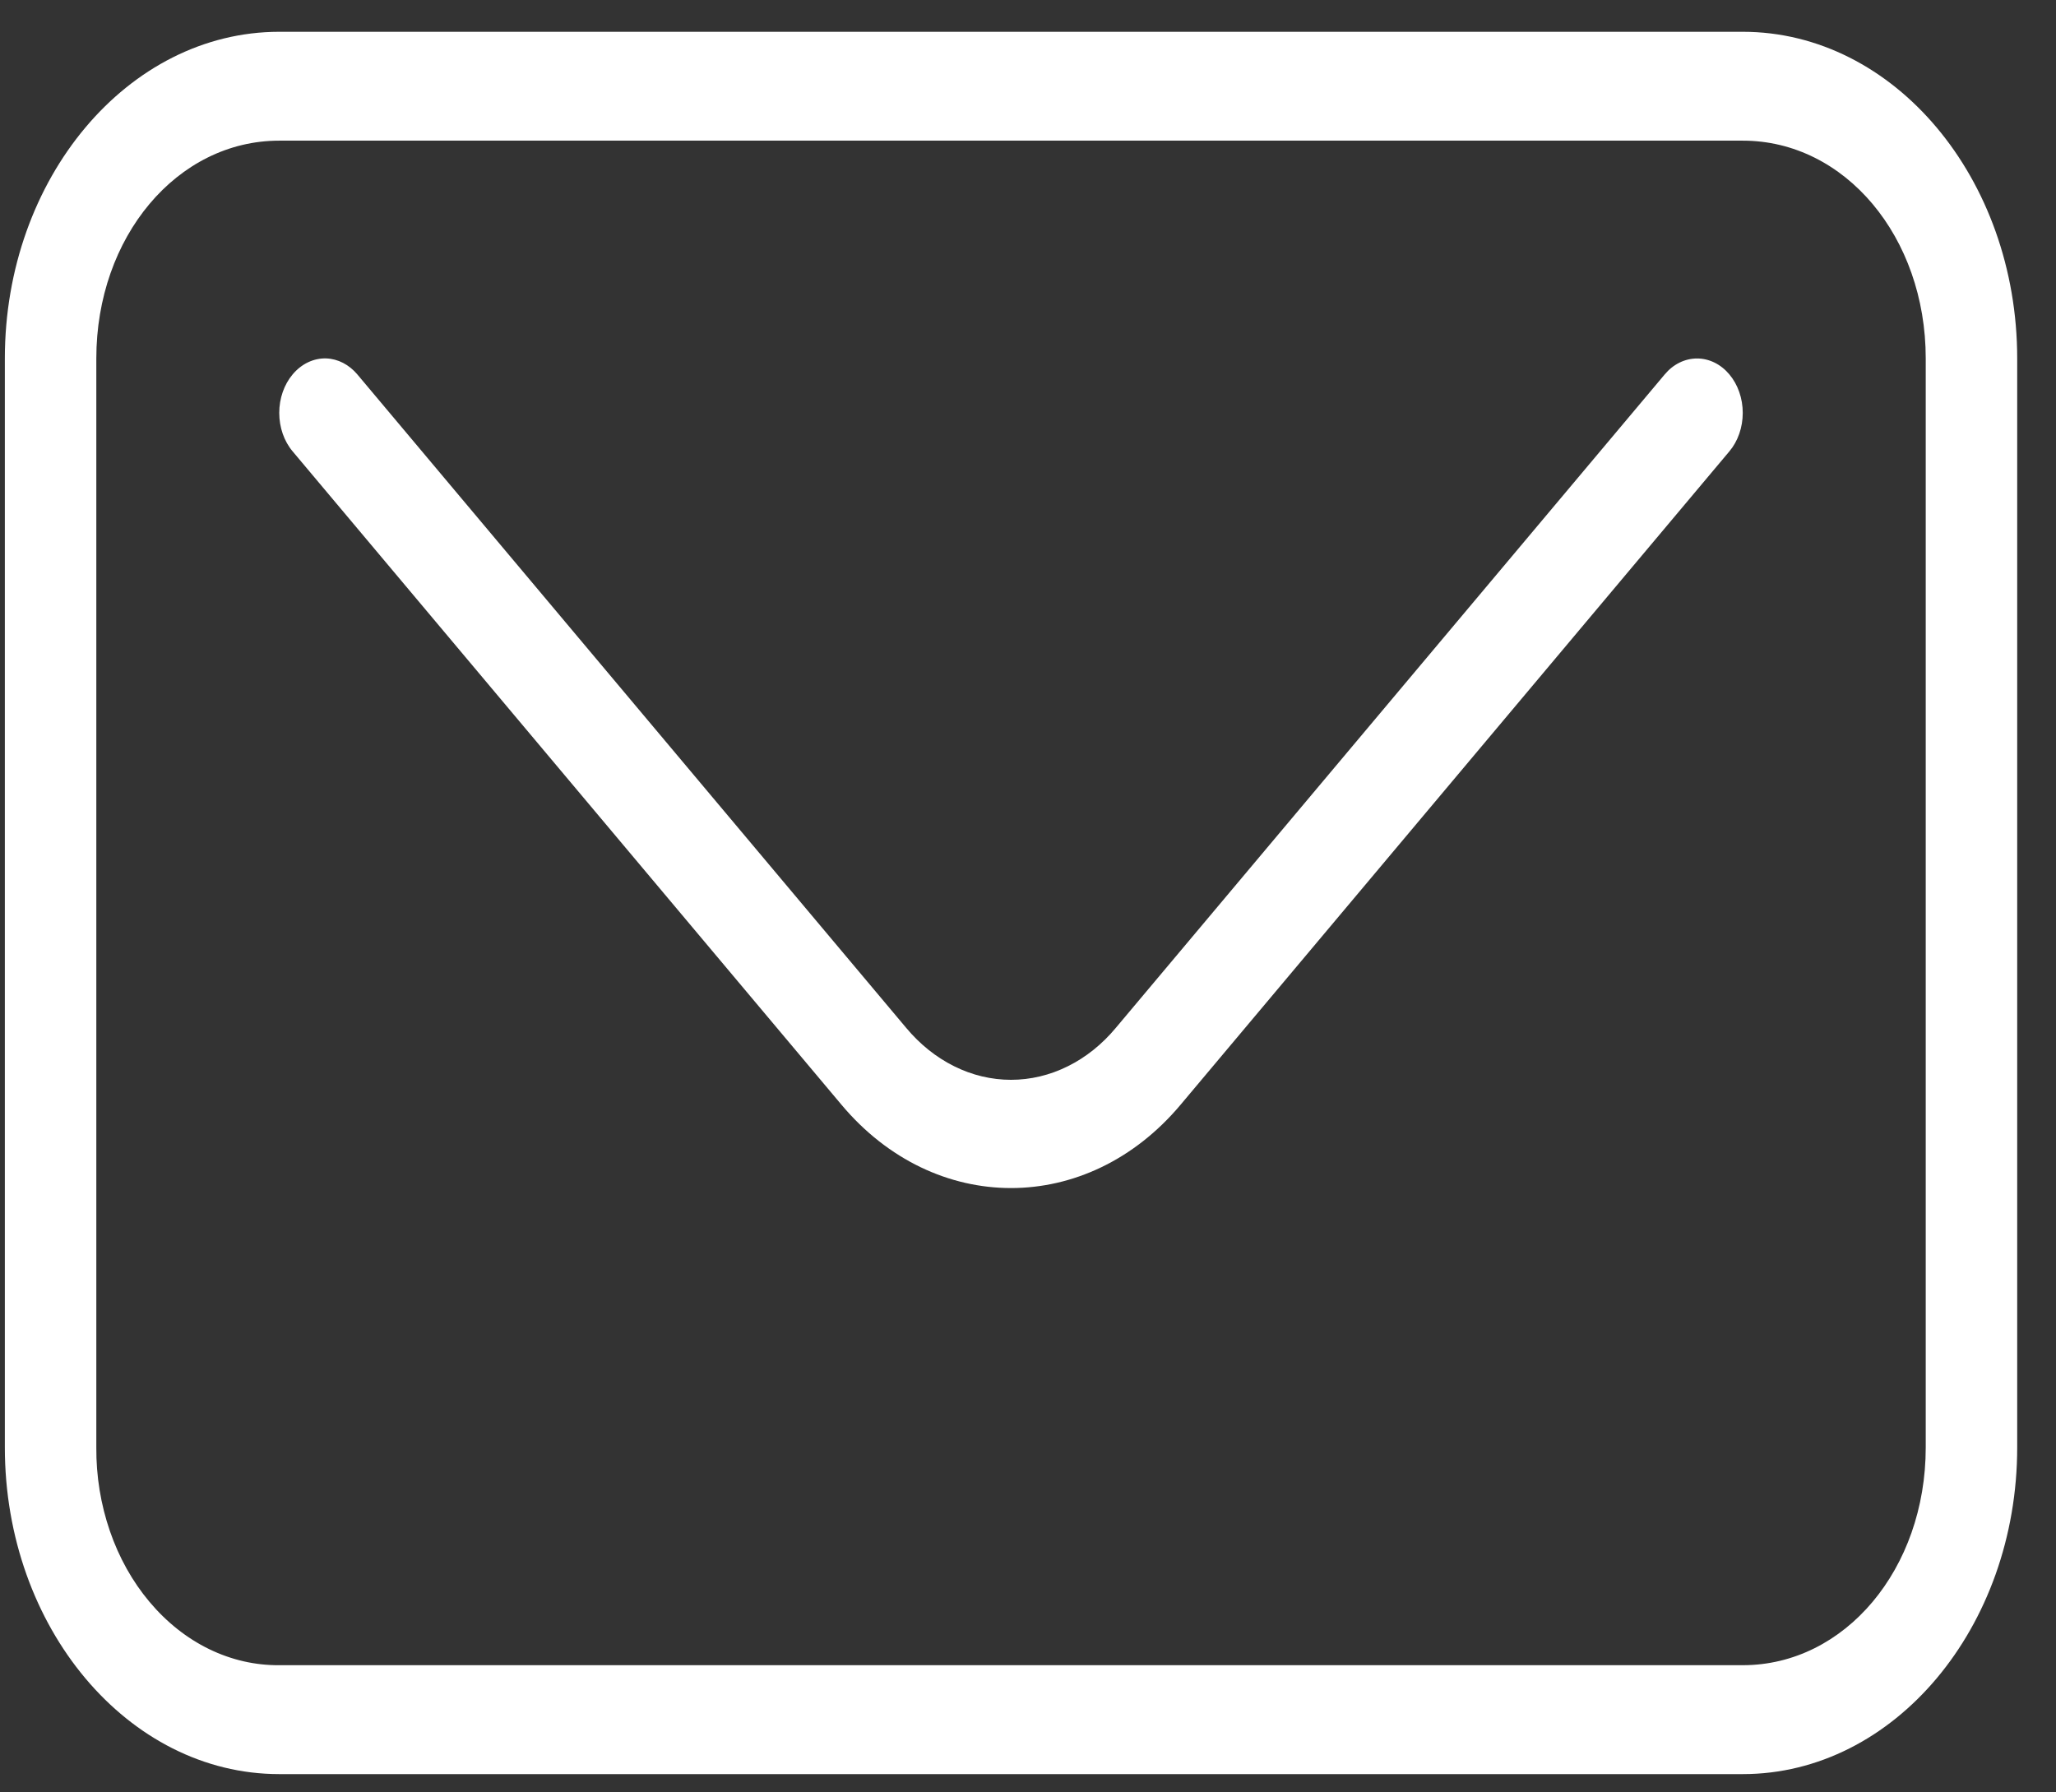
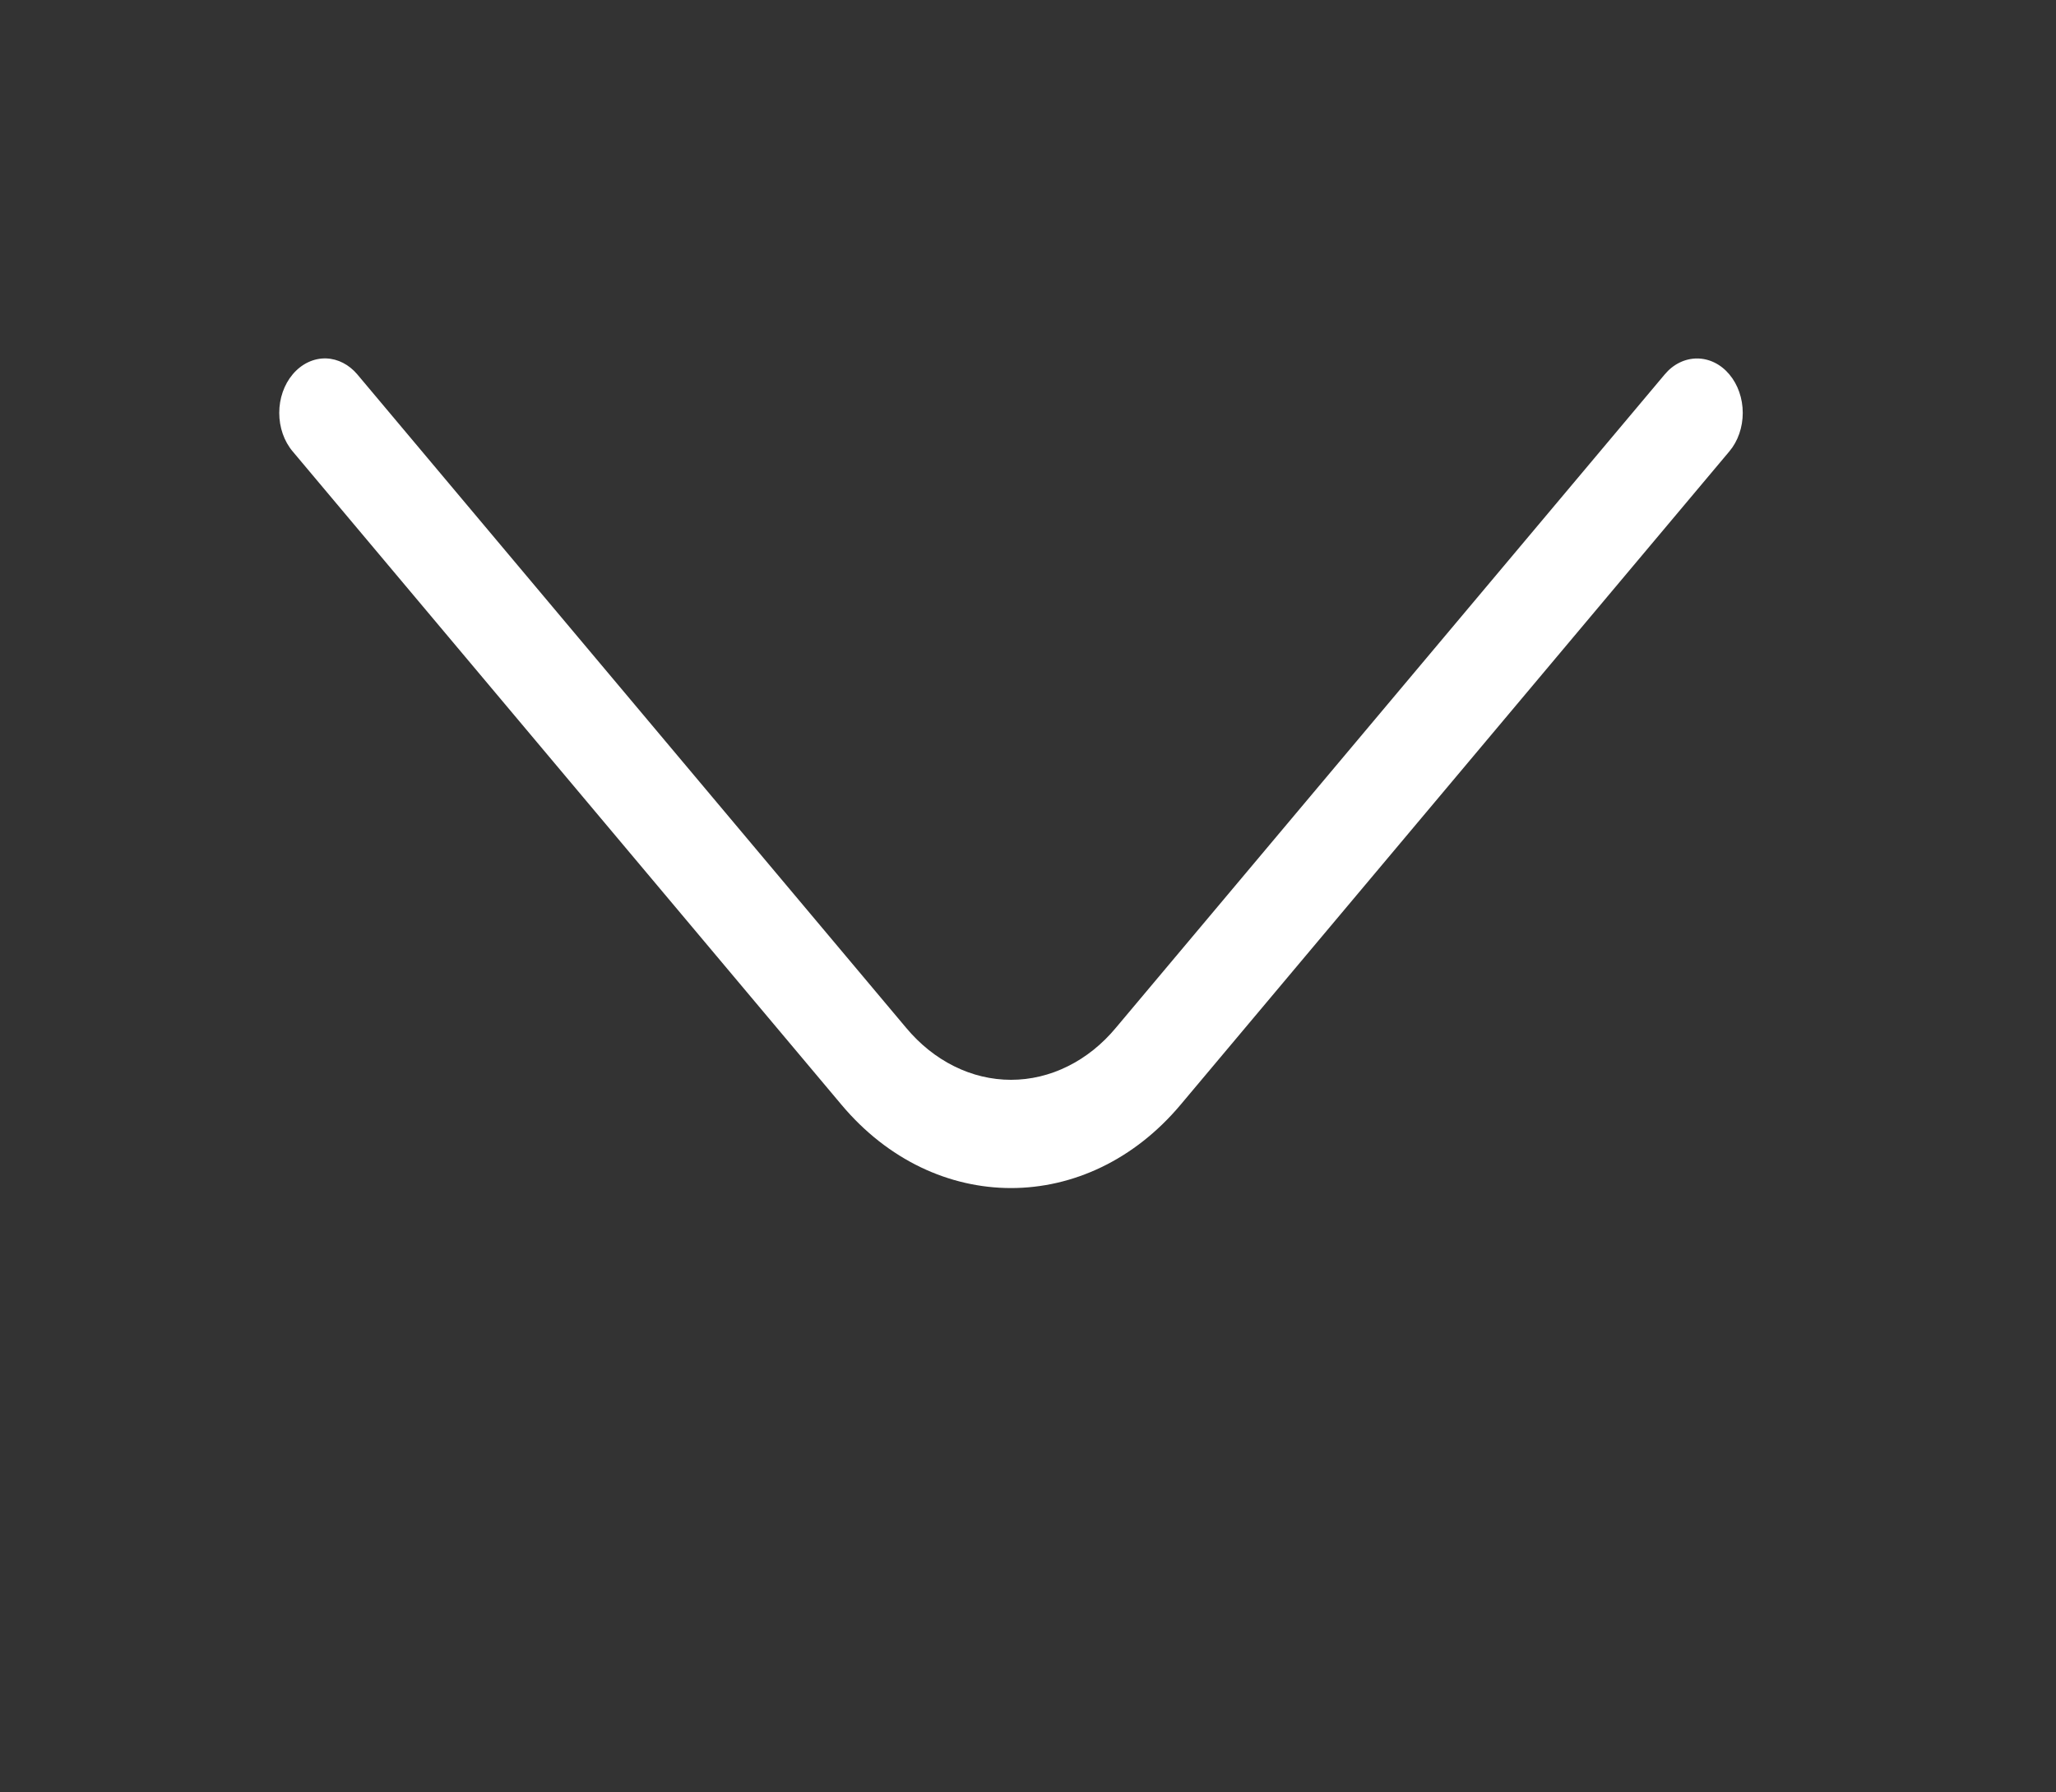
<svg xmlns="http://www.w3.org/2000/svg" width="39" height="34" viewBox="0 0 39 34" fill="none">
  <rect x="0" y="0" width="39" height="34" fill="#333333" stroke="none" />
-   <path d="M5.297 0.603C2.428 0.603 0.092 3.384 0.092 6.8V27.456C0.092 30.871 2.428 33.653 5.297 33.653H33.059C35.928 33.653 38.264 30.871 38.264 27.456V6.8C38.264 3.384 35.928 0.603 33.059 0.603H5.297ZM5.297 2.668H33.059C34.996 2.668 36.529 4.493 36.529 6.8V27.456C36.529 29.762 34.996 31.587 33.059 31.587H5.297C4.84 31.591 4.388 31.487 3.965 31.281C3.542 31.075 3.159 30.77 2.836 30.386C2.513 30.002 2.257 29.545 2.084 29.041C1.911 28.538 1.823 27.999 1.827 27.456V6.8C1.827 4.493 3.36 2.668 5.297 2.668Z" fill="white" />
  <path d="M6.189 6.799C6.071 6.795 5.954 6.82 5.844 6.872C5.734 6.924 5.634 7.003 5.551 7.102C5.388 7.296 5.297 7.558 5.297 7.832C5.297 8.106 5.388 8.369 5.551 8.562L15.962 20.956C17.73 23.063 20.625 23.063 22.394 20.956L32.804 8.562C32.967 8.369 33.058 8.106 33.058 7.832C33.058 7.558 32.967 7.296 32.804 7.102C32.642 6.908 32.421 6.8 32.191 6.8C31.961 6.8 31.74 6.908 31.578 7.102L21.167 19.496C20.907 19.809 20.597 20.057 20.255 20.226C19.914 20.396 19.547 20.483 19.178 20.483C18.808 20.483 18.441 20.396 18.1 20.226C17.759 20.057 17.449 19.809 17.188 19.496L6.778 7.102C6.621 6.916 6.411 6.807 6.189 6.799Z" fill="white" />
</svg>